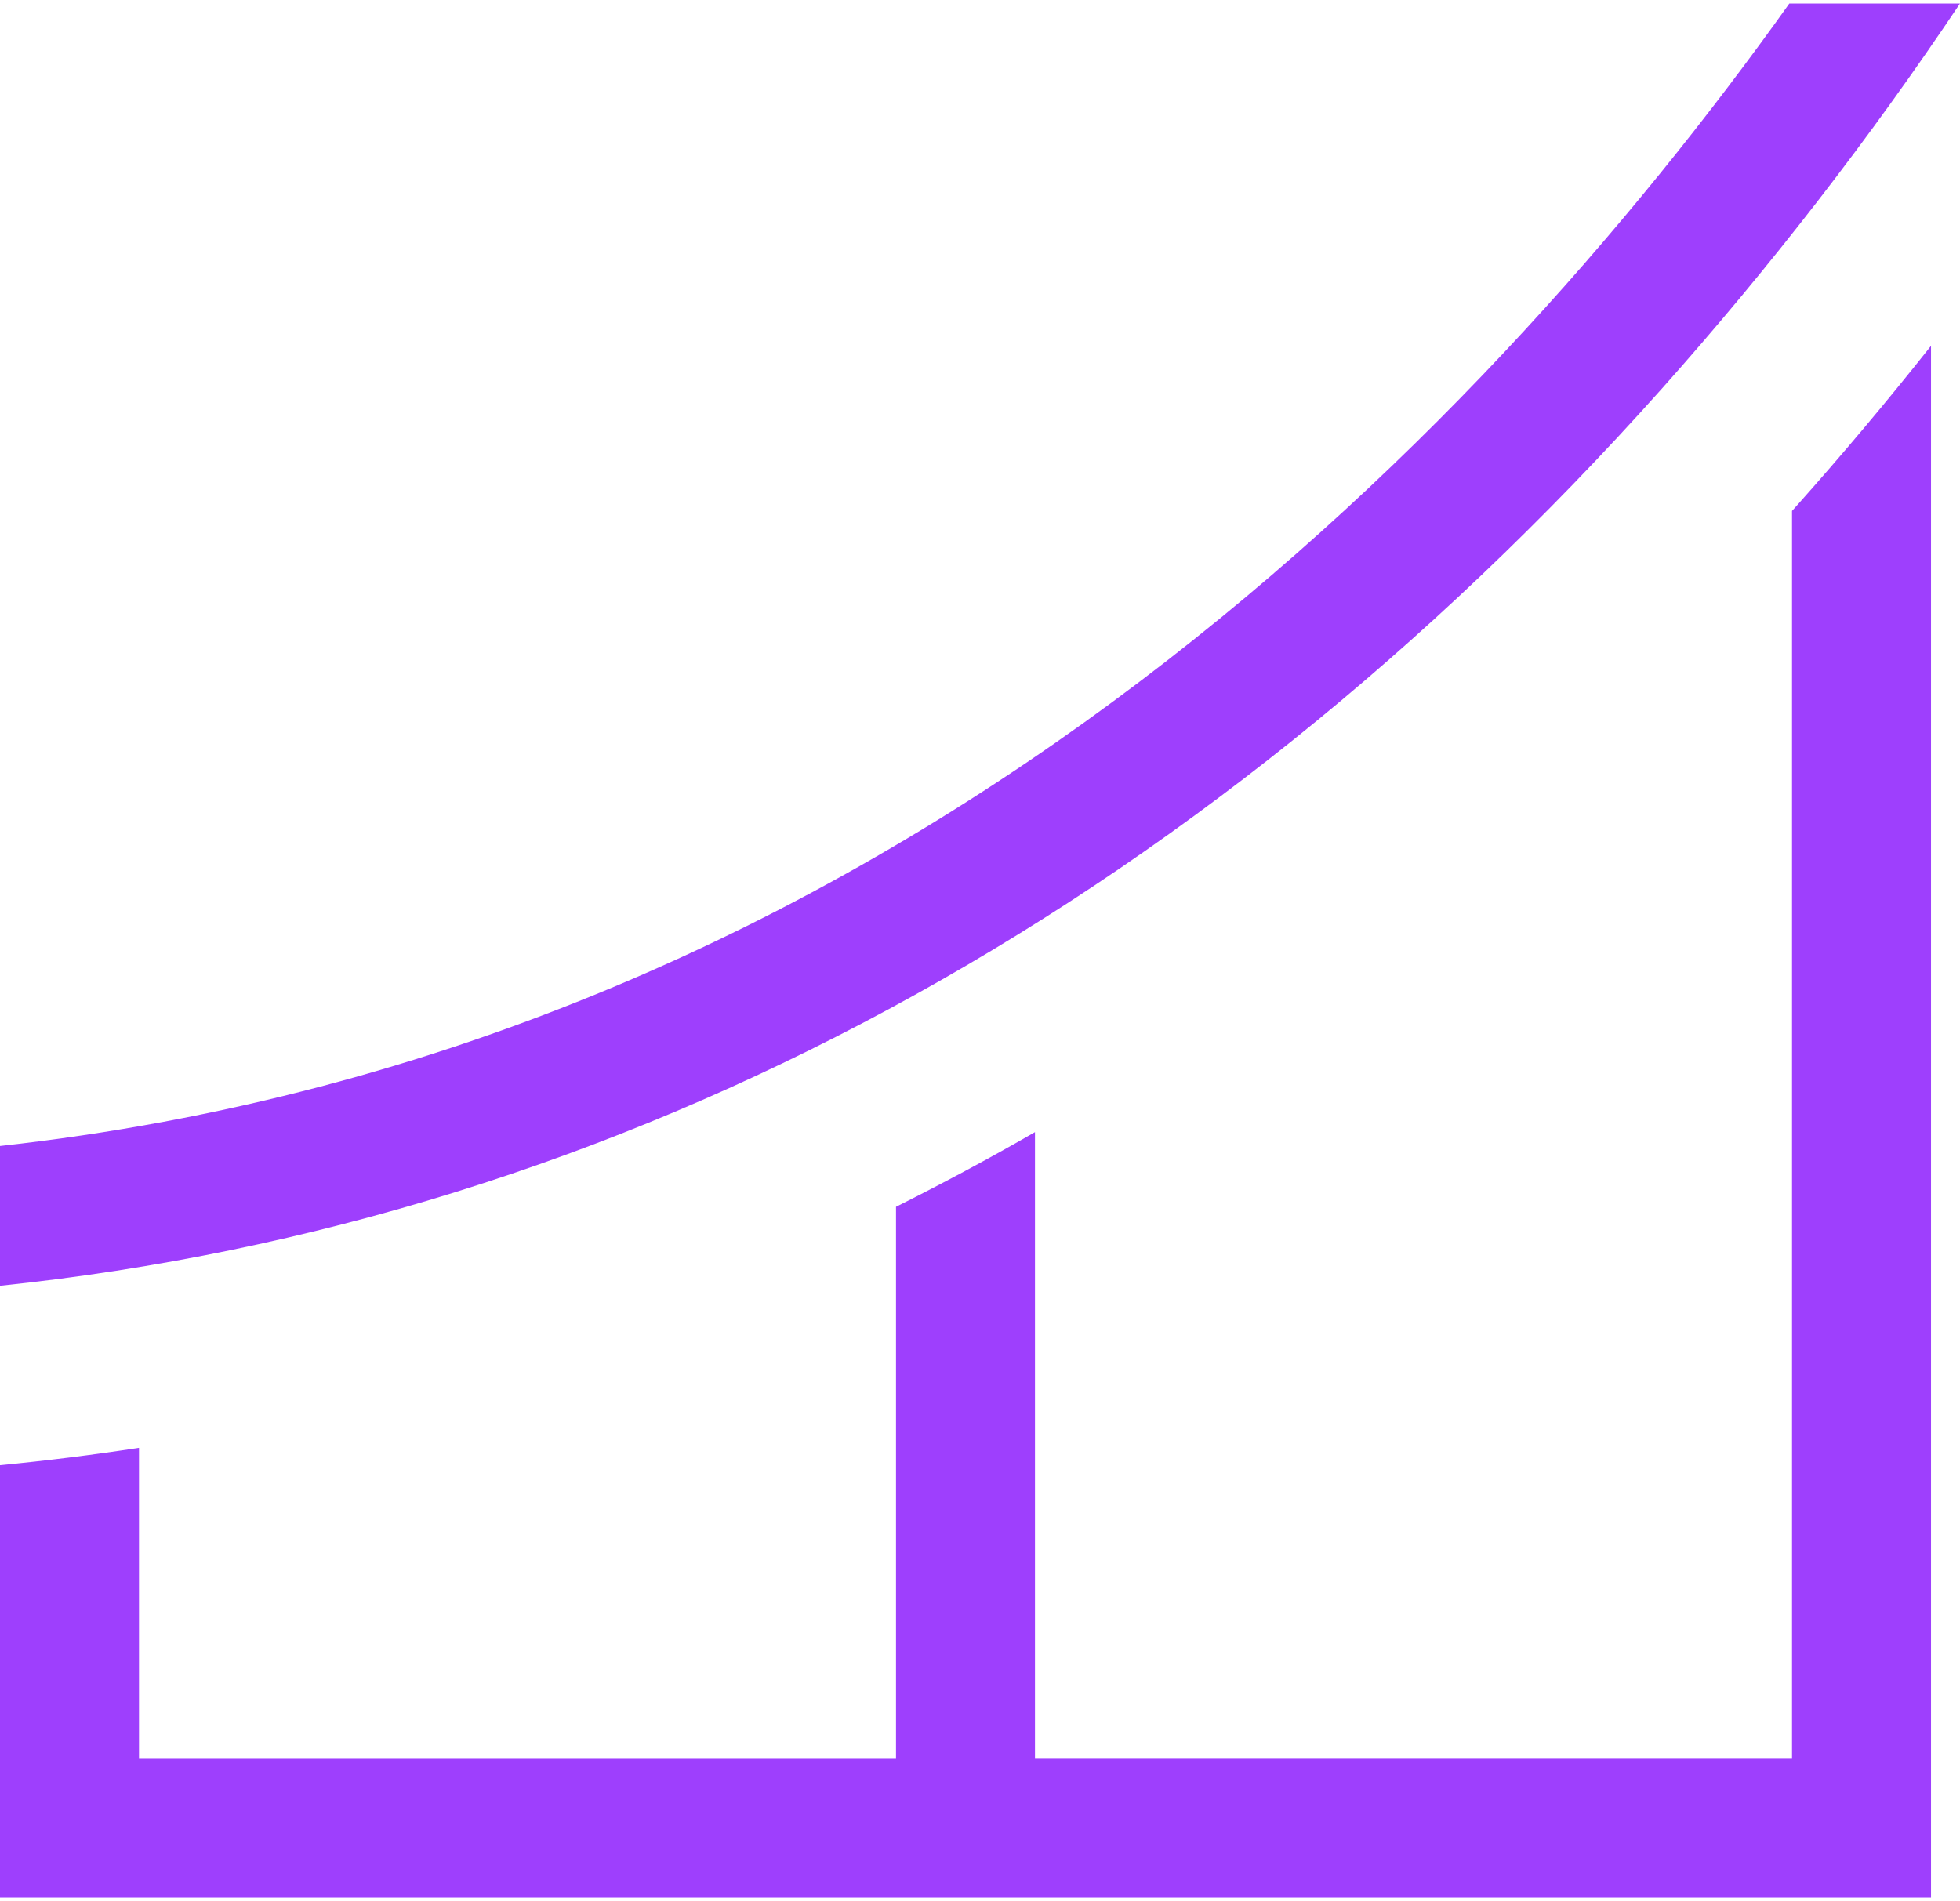
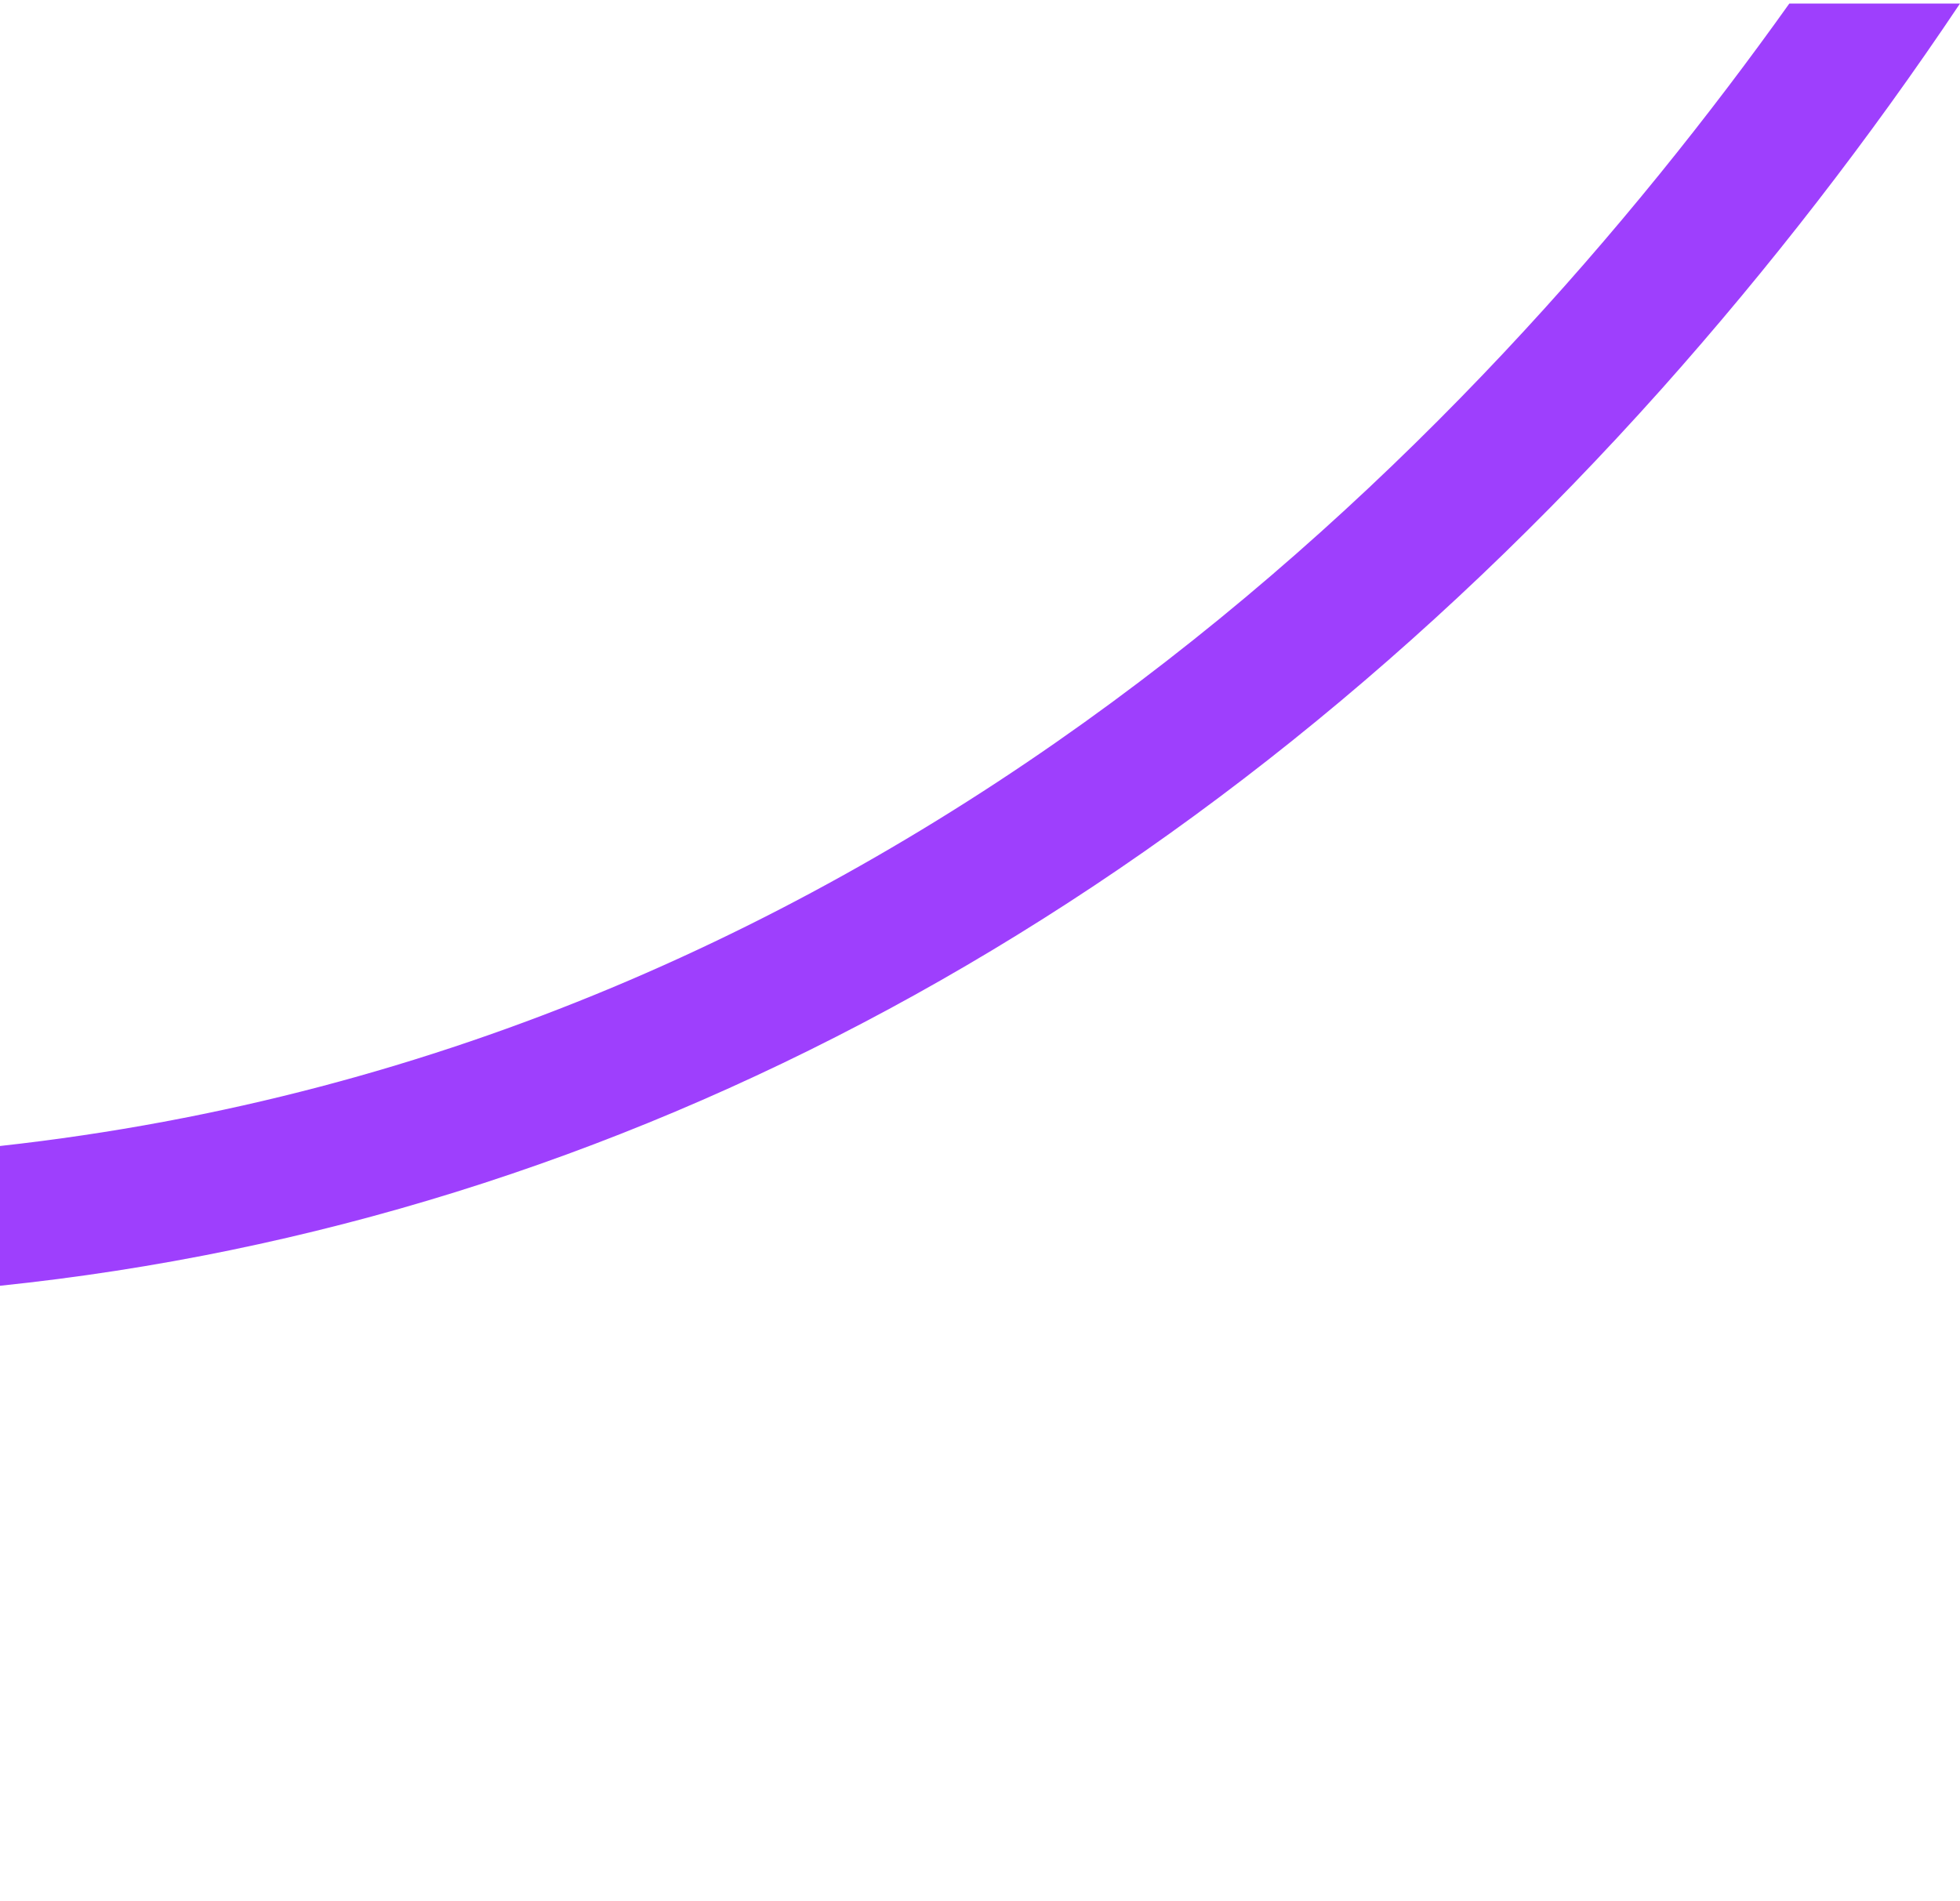
<svg xmlns="http://www.w3.org/2000/svg" width="200" height="194" viewBox="0 0 200 194" fill="none">
-   <path d="M183.126 51.848L182.859 52.139V179.473H105.61V115.535C100.958 118.213 96.229 120.754 91.429 123.155V179.475H14.183V147.754C9.484 148.471 4.751 149.065 0 149.522V193.64H197.042V35.295C192.567 40.948 187.926 46.468 183.126 51.848Z" fill="#9E3FFD" />
-   <path d="M182.585 0.361C150.676 45.145 90.97 106.925 0 116.95V131.214C63.341 124.636 121.894 93.066 169.519 39.729C180.574 27.324 190.759 14.169 200 0.361H182.585Z" fill="#9E3FFD" />
+   <path d="M182.585 0.361C150.676 45.145 90.97 106.925 0 116.95V131.214C63.341 124.636 121.894 93.066 169.519 39.729C180.574 27.324 190.759 14.169 200 0.361Z" fill="#9E3FFD" />
</svg>